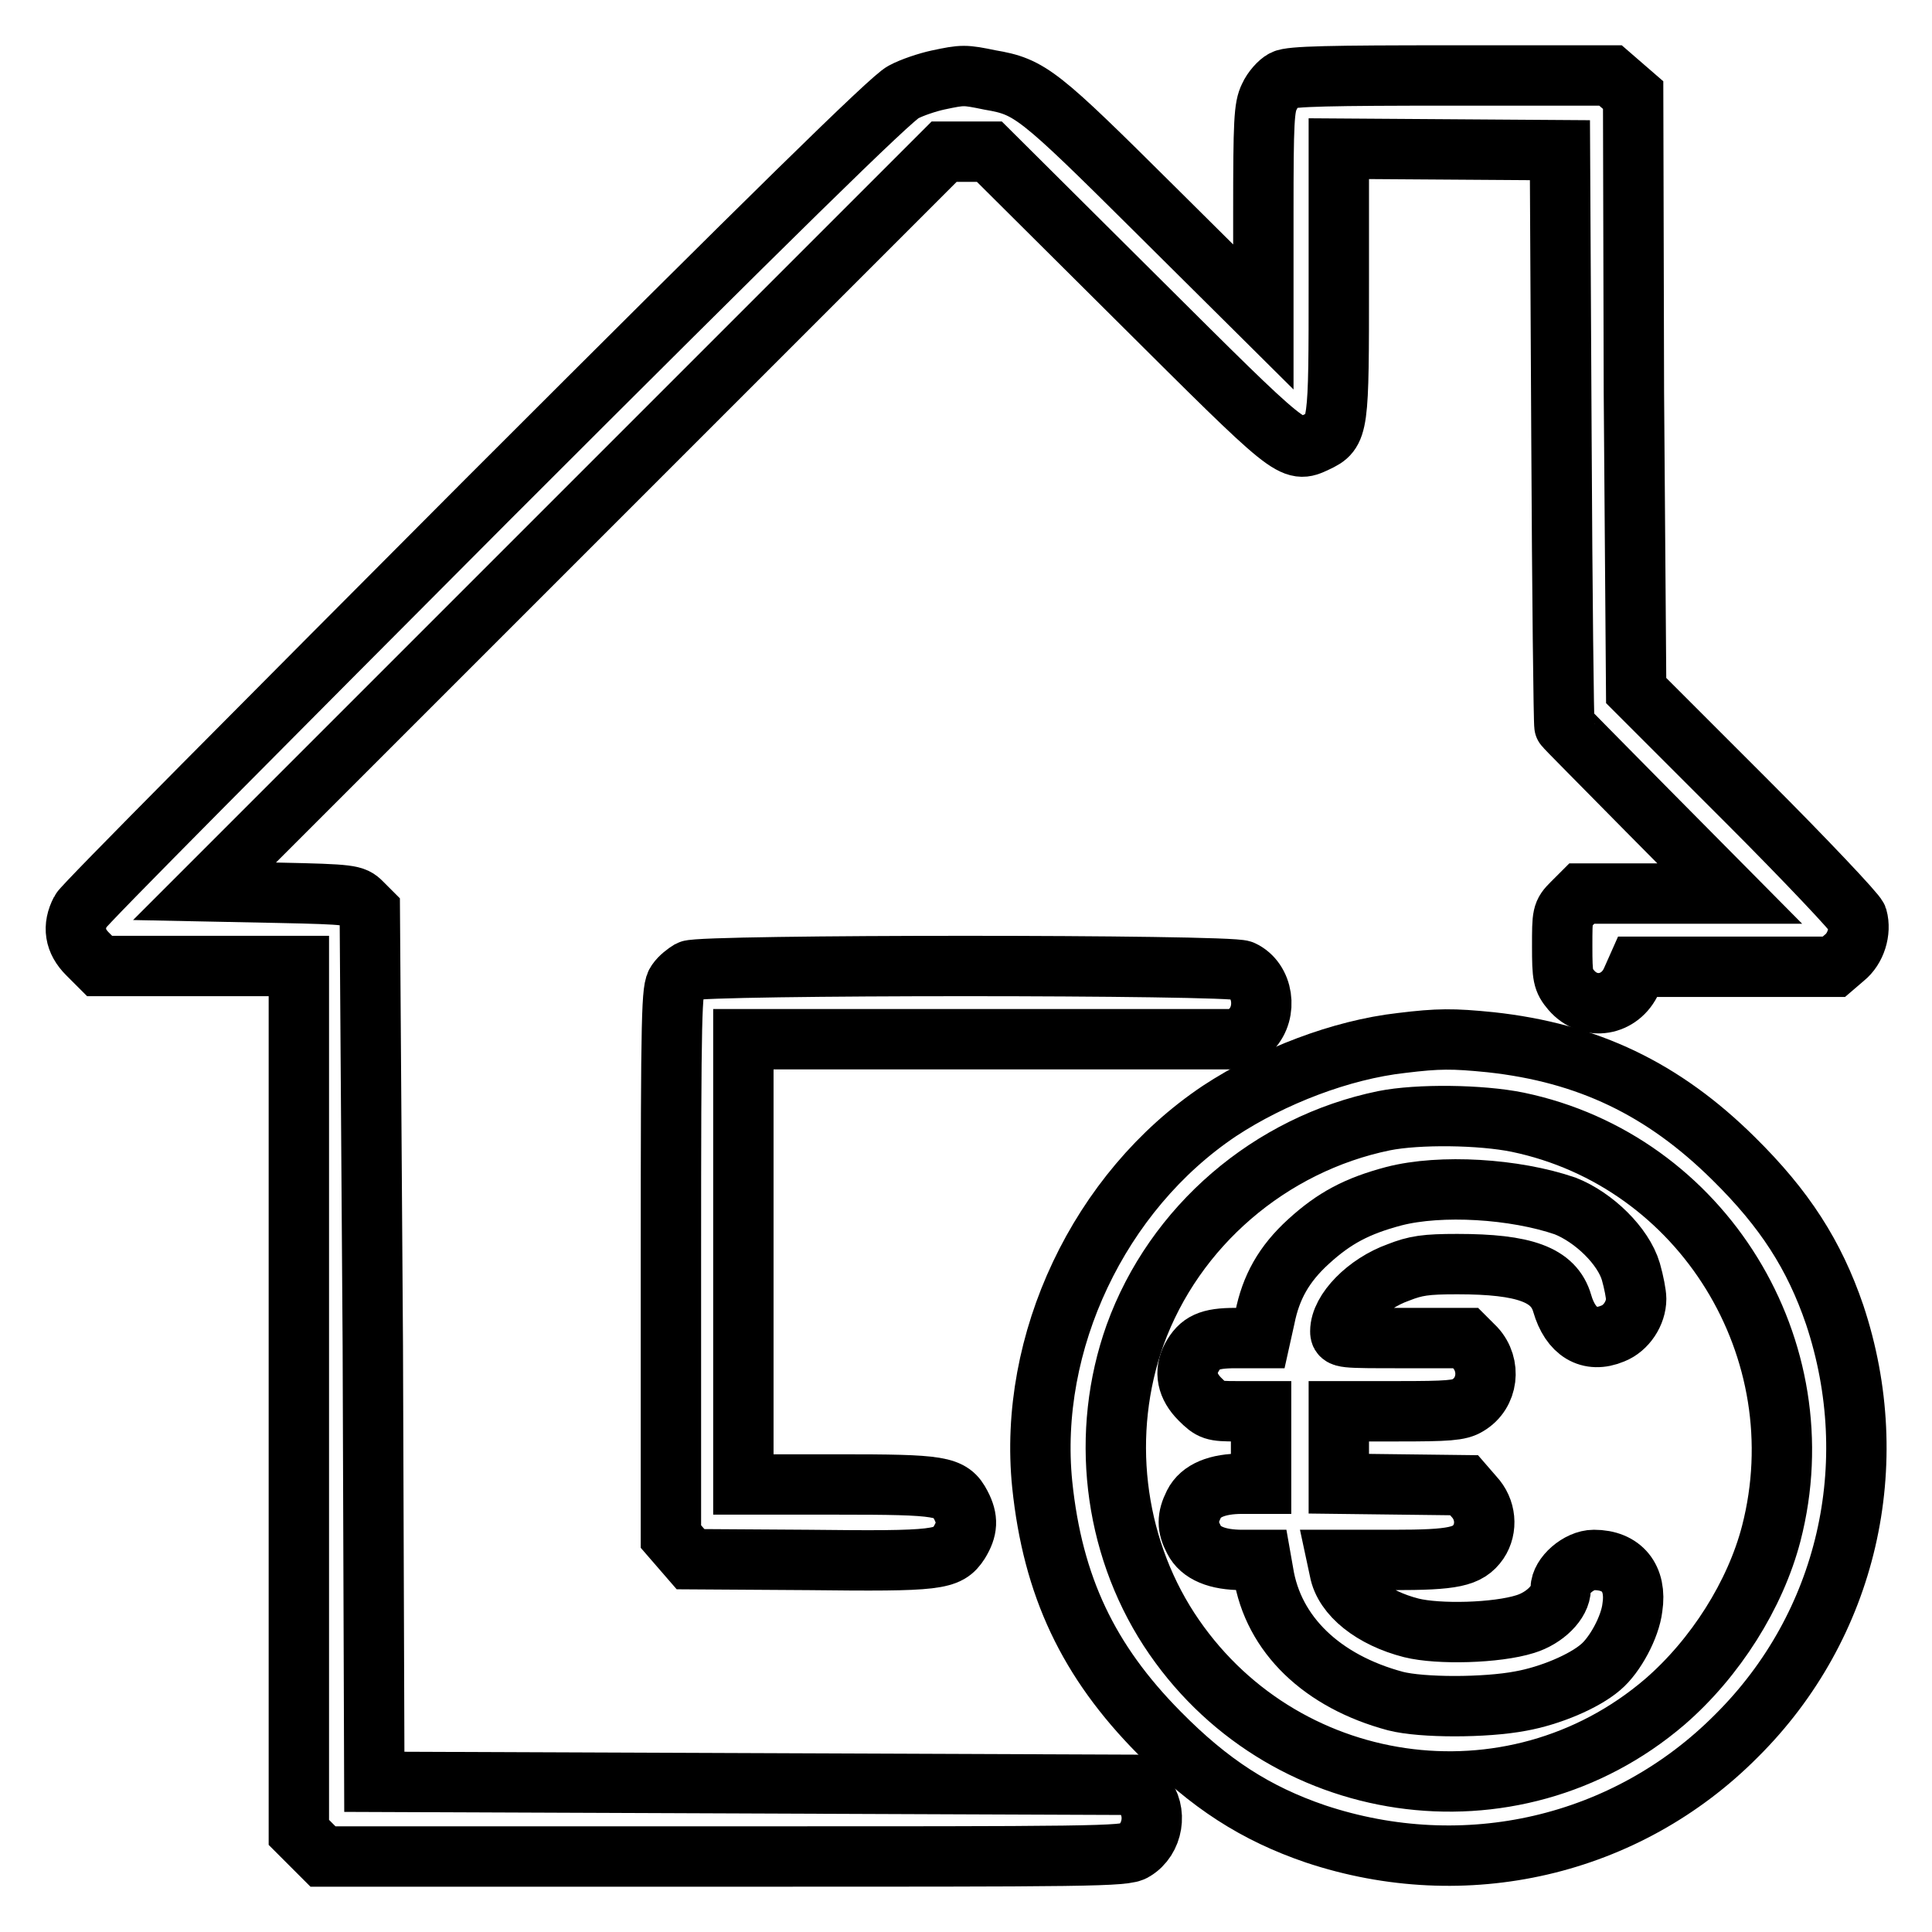
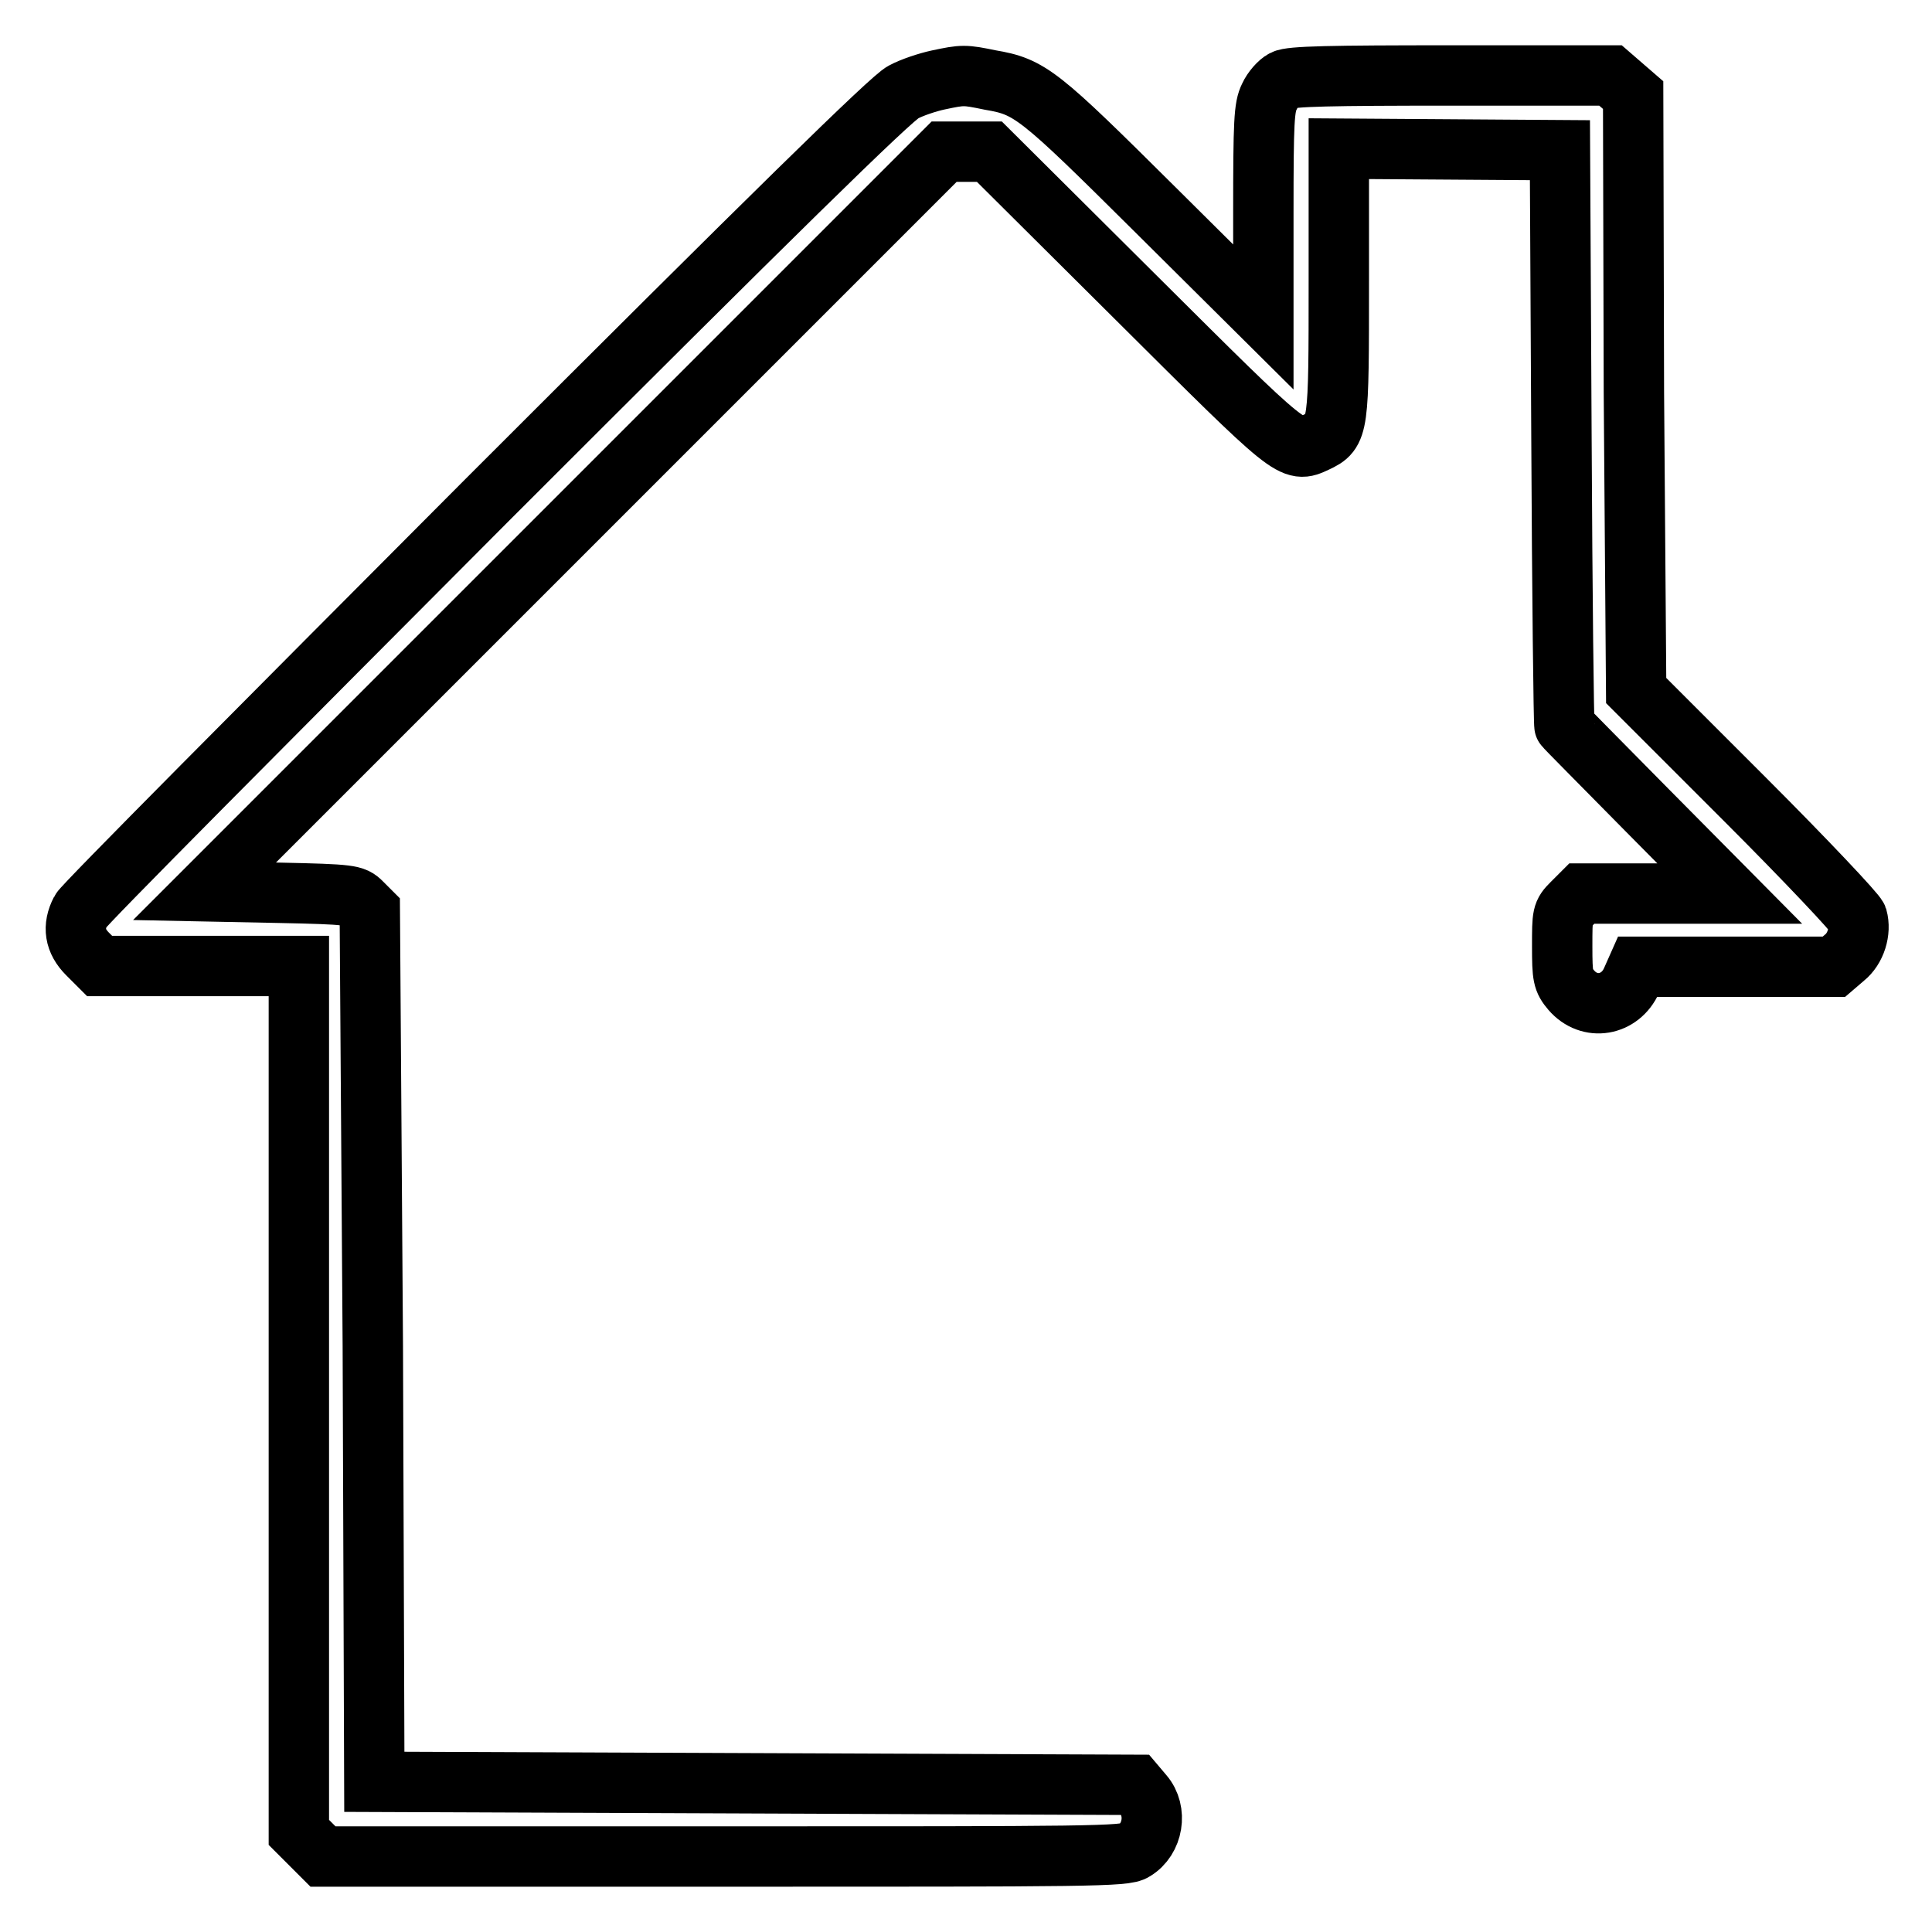
<svg xmlns="http://www.w3.org/2000/svg" version="1.1" x="0px" y="0px" viewBox="0 0 256 256" enable-background="new 0 0 256 256" xml:space="preserve">
  <g>
    <g>
      <g>
        <path stroke-width="8" fill-opacity="0" stroke="#000000" d="M124.3,10.6c-1.4,0.3-3.5,1-4.6,1.6c-1.5,0.7-17.5,16.4-55.2,54.1C35.3,95.6,11,120,10.7,120.7c-1.1,2.1-0.8,4,0.9,5.7l1.6,1.6h13.2h13.2v57.4v57.4l1.6,1.6l1.6,1.6h53.1c48.7,0,53.2,0,54.4-0.8c2.5-1.5,3.1-5.2,1.2-7.4l-1.1-1.3l-50.4-0.2l-50.4-0.2l-0.2-57.7L49,120.7l-1.1-1.1c-1-1-1.4-1.1-10.9-1.3l-9.9-0.2l49-49l49-49h3h3l19.4,19.3c20.9,20.8,20.7,20.7,23.9,19.2c3-1.4,3-1.8,3-21.4V19.7l14.7,0.1l14.6,0.1l0.2,38c0.1,20.9,0.3,38.1,0.4,38.3c0,0.1,5,5.1,11,11.2l10.9,11h-9.8h-9.8l-1.3,1.3c-1.3,1.3-1.3,1.5-1.3,5.7c0,4,0.1,4.5,1.2,5.8c2.4,2.8,6.5,2.1,8-1.3l0.8-1.8h13h13l1.4-1.2c1.5-1.2,2.2-3.5,1.7-5.3c-0.2-0.6-6.8-7.6-14.8-15.6l-14.5-14.5L216.5,52l-0.1-39.4l-1.5-1.3l-1.5-1.3h-21.1c-15.9,0-21.3,0.1-22.2,0.6c-0.6,0.3-1.5,1.3-1.9,2.2c-0.7,1.4-0.8,3.2-0.8,15.4V42l-14.4-14.3c-15.4-15.3-16.5-16.2-21.8-17.1C127.8,9.9,127.6,9.9,124.3,10.6z" />
-         <path stroke-width="8" fill-opacity="0" stroke="#000000" d="M91.4,128.6c-0.5,0.3-1.3,0.9-1.7,1.5c-0.7,0.9-0.8,3.5-0.8,37.2v36.3l1.3,1.5l1.3,1.5l15.6,0.1c17.3,0.2,18.5,0,20-2.3c1.1-1.8,1.2-3.1,0.2-5c-1.3-2.5-2.5-2.7-16.3-2.7H98.5v-29.5v-29.5h33h33l1.3-1.3c2.2-2.3,1.6-6.5-1.2-7.8C163,127.8,92.8,127.8,91.4,128.6z" />
-         <path stroke-width="8" fill-opacity="0" stroke="#000000" d="M185.7,138.2c-8,0.9-17.1,4.4-24.1,9c-16,10.7-25.4,30.7-23.5,49.5c1.4,13.5,6.1,23.4,15.5,32.9c6.7,6.8,12.8,10.7,20.7,13.4c19.8,6.6,41.2,1.7,55.8-13c14.7-14.6,19.6-36,13-55.8c-2.7-7.9-6.6-14-13.4-20.7c-9.3-9.2-19.3-14-32.2-15.4C192.5,137.6,190.6,137.6,185.7,138.2z M201.1,148.7c24.5,5.1,39.9,30.1,33.6,54.5c-2.1,8.1-7.4,16.5-14.1,22.3c-20.2,17.3-51.1,12.8-65.7-9.6c-7.4-11.4-9.1-26.1-4.5-39c5.2-14.4,17.9-25.3,33-28.4C187.9,147.6,196.2,147.7,201.1,148.7z" />
-         <path stroke-width="8" fill-opacity="0" stroke="#000000" d="M184.7,158.5c-4.9,1.3-7.9,2.9-11.3,6c-3.3,3-5,6.1-5.8,10.1l-0.6,2.7h-3.3c-3.5,0-4.7,0.6-5.8,2.6c-1,1.9-0.6,3.8,1.1,5.5c1.5,1.5,1.8,1.6,4.8,1.6h3.3v4.8v4.8h-2.5c-3.3,0-5.5,0.9-6.4,2.7c-0.9,1.8-0.9,3,0,4.7c0.9,1.8,3.1,2.7,6.4,2.7h2.5l0.3,1.7c1.3,8.2,7.8,14.4,17.5,17c3.5,0.9,11.9,0.9,16.6,0c3.9-0.7,8.4-2.6,10.6-4.5c1.9-1.6,3.9-5.3,4.2-7.9c0.6-3.9-1.4-6.3-5.1-6.3c-2,0-4.4,2.1-4.4,3.8c0,1.8-2.1,3.9-4.7,4.7c-3.8,1.2-11.5,1.4-15.1,0.5c-5.1-1.3-8.9-4.3-9.5-7.6l-0.3-1.4h7.4c8,0,9.9-0.4,11.3-2.4c1.2-1.8,1-4.3-0.6-6l-1.3-1.5l-8.3-0.1l-8.3-0.1v-4.8V187h7.9c6.5,0,8.1-0.1,9.2-0.8c2.7-1.6,3.1-5.3,1-7.6l-1.3-1.3h-8.3c-8.1,0-8.3,0-8.3-0.9c0-2.7,3.5-6.3,7.7-7.8c2.3-0.9,3.6-1.1,7.8-1.1c8.9,0,12.8,1.4,13.9,5.2c1.1,3.8,3.6,5.3,6.7,4c1.8-0.7,3.1-2.7,3.1-4.6c0-0.6-0.3-2.2-0.7-3.6c-1-3.4-4.9-7.2-8.7-8.7C200.7,157.5,190.9,156.9,184.7,158.5z" />
      </g>
    </g>
  </g>
</svg>